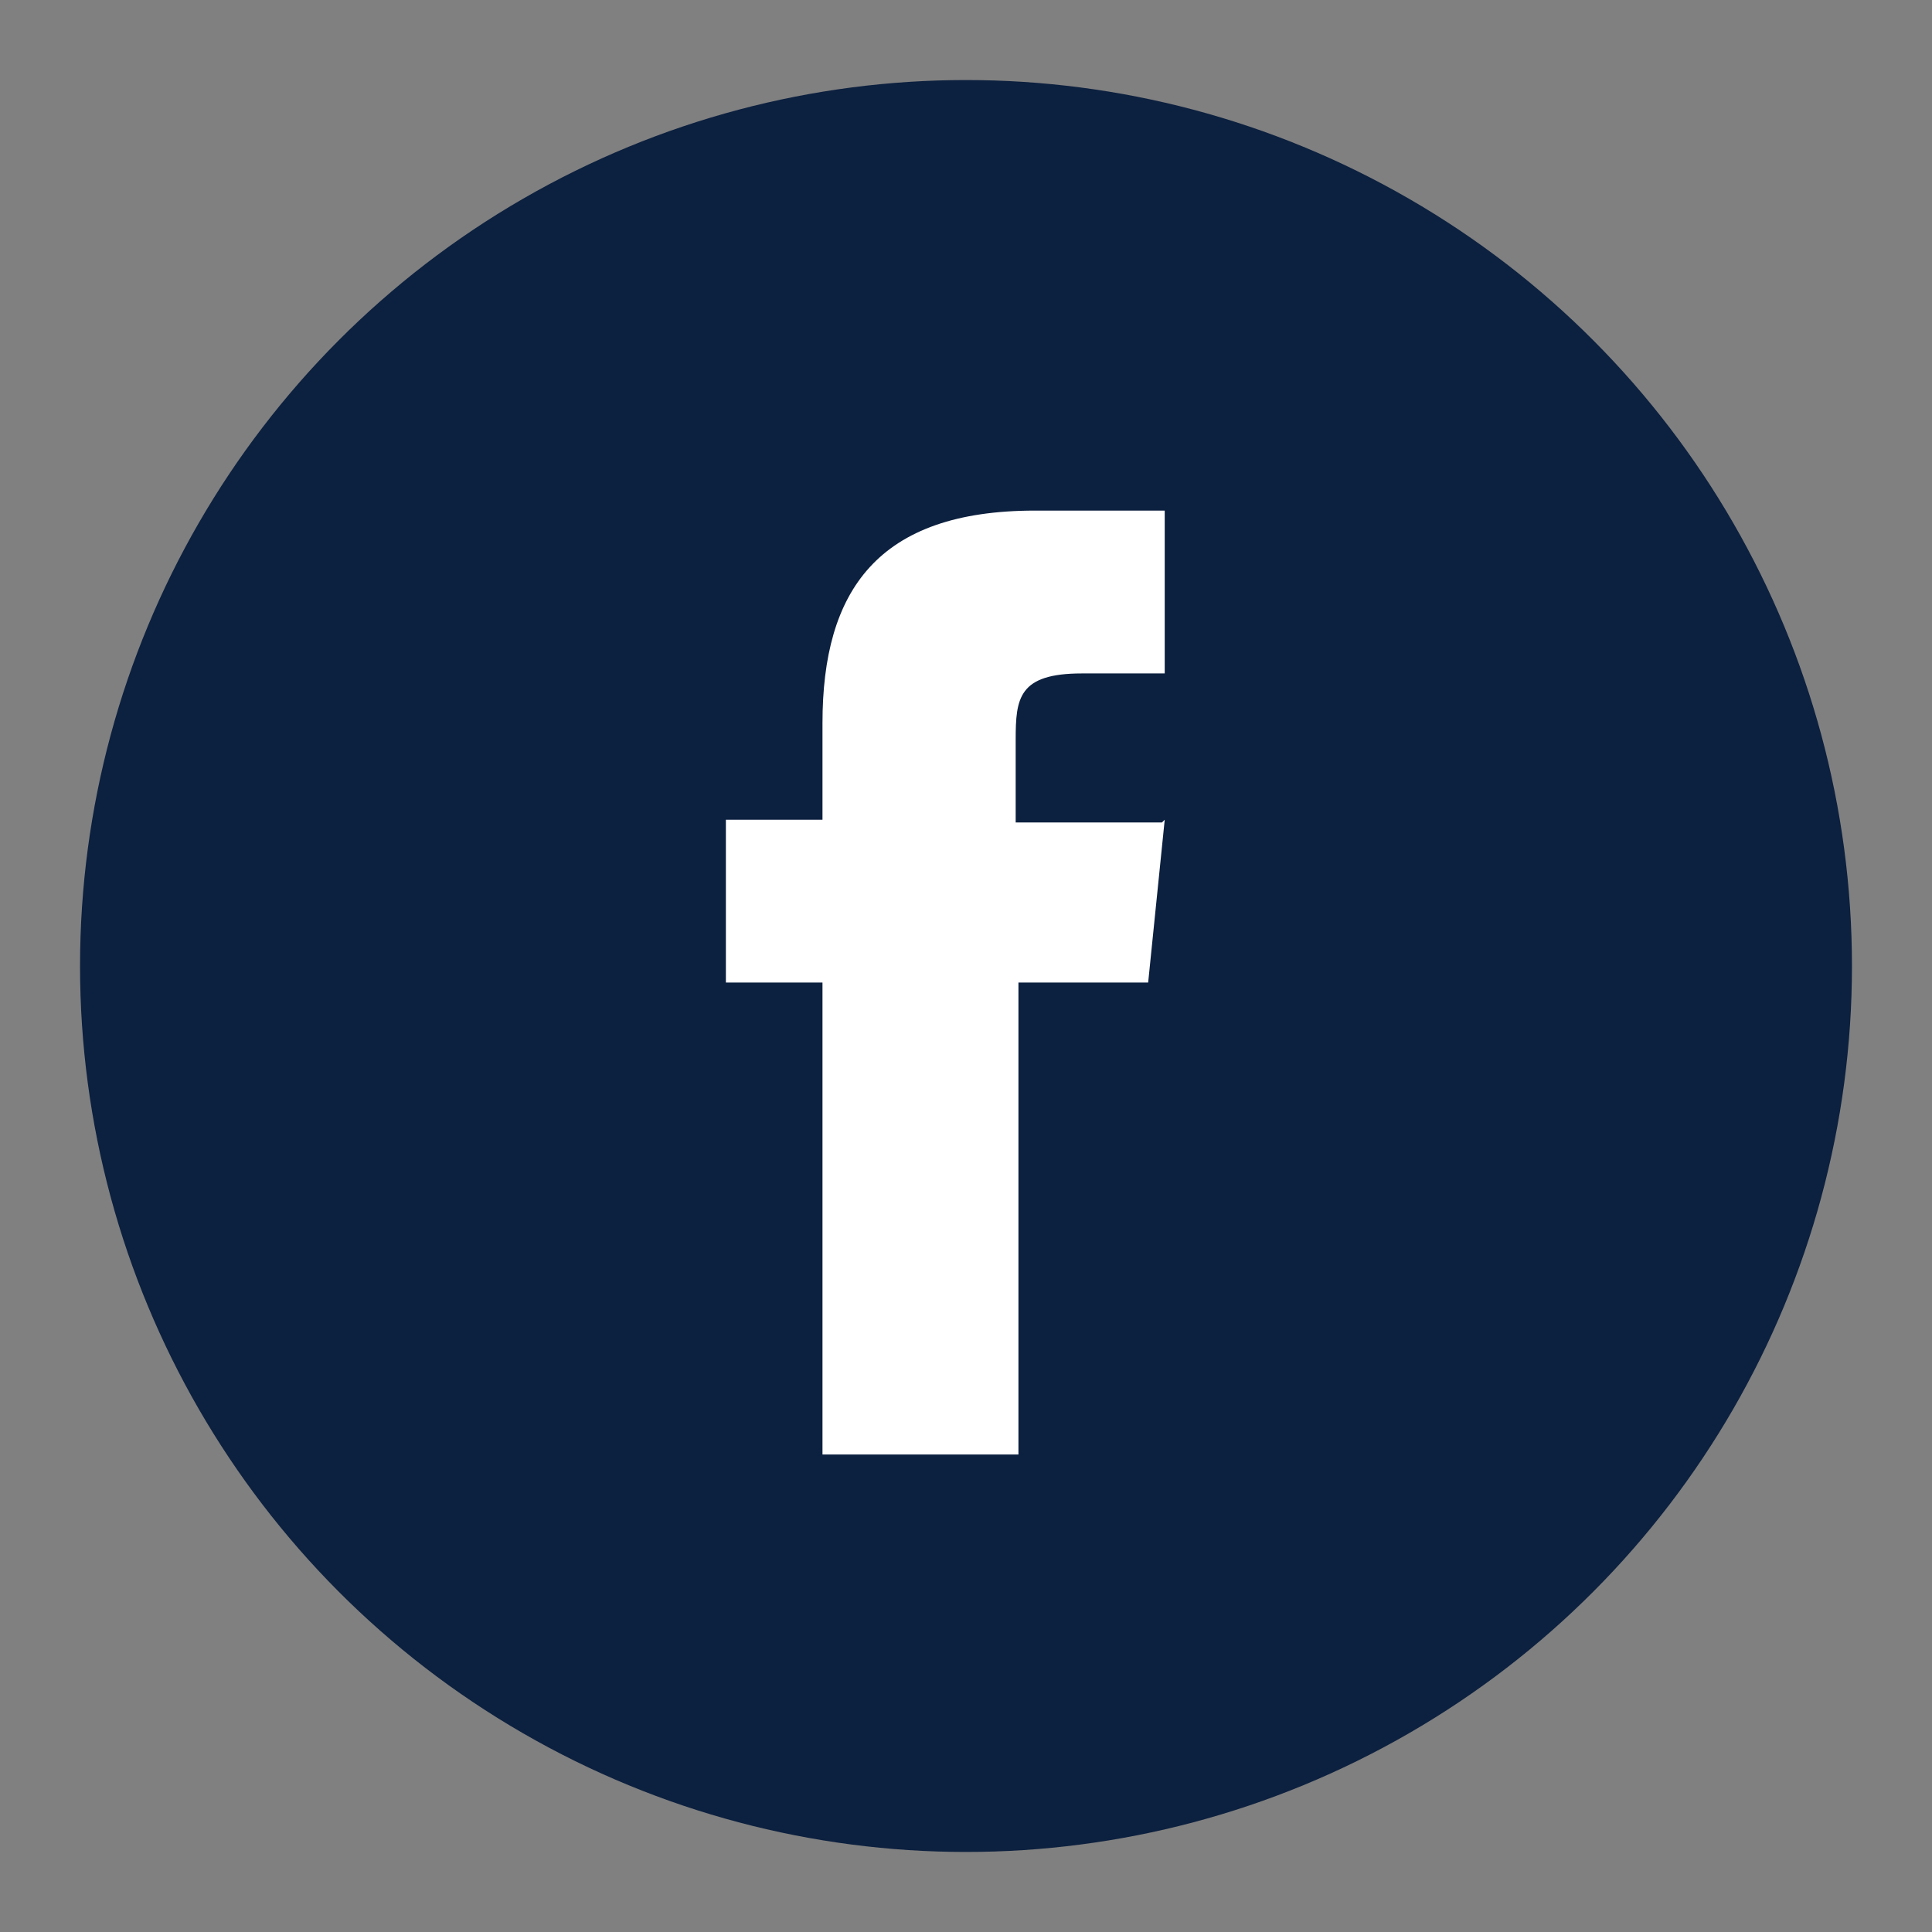
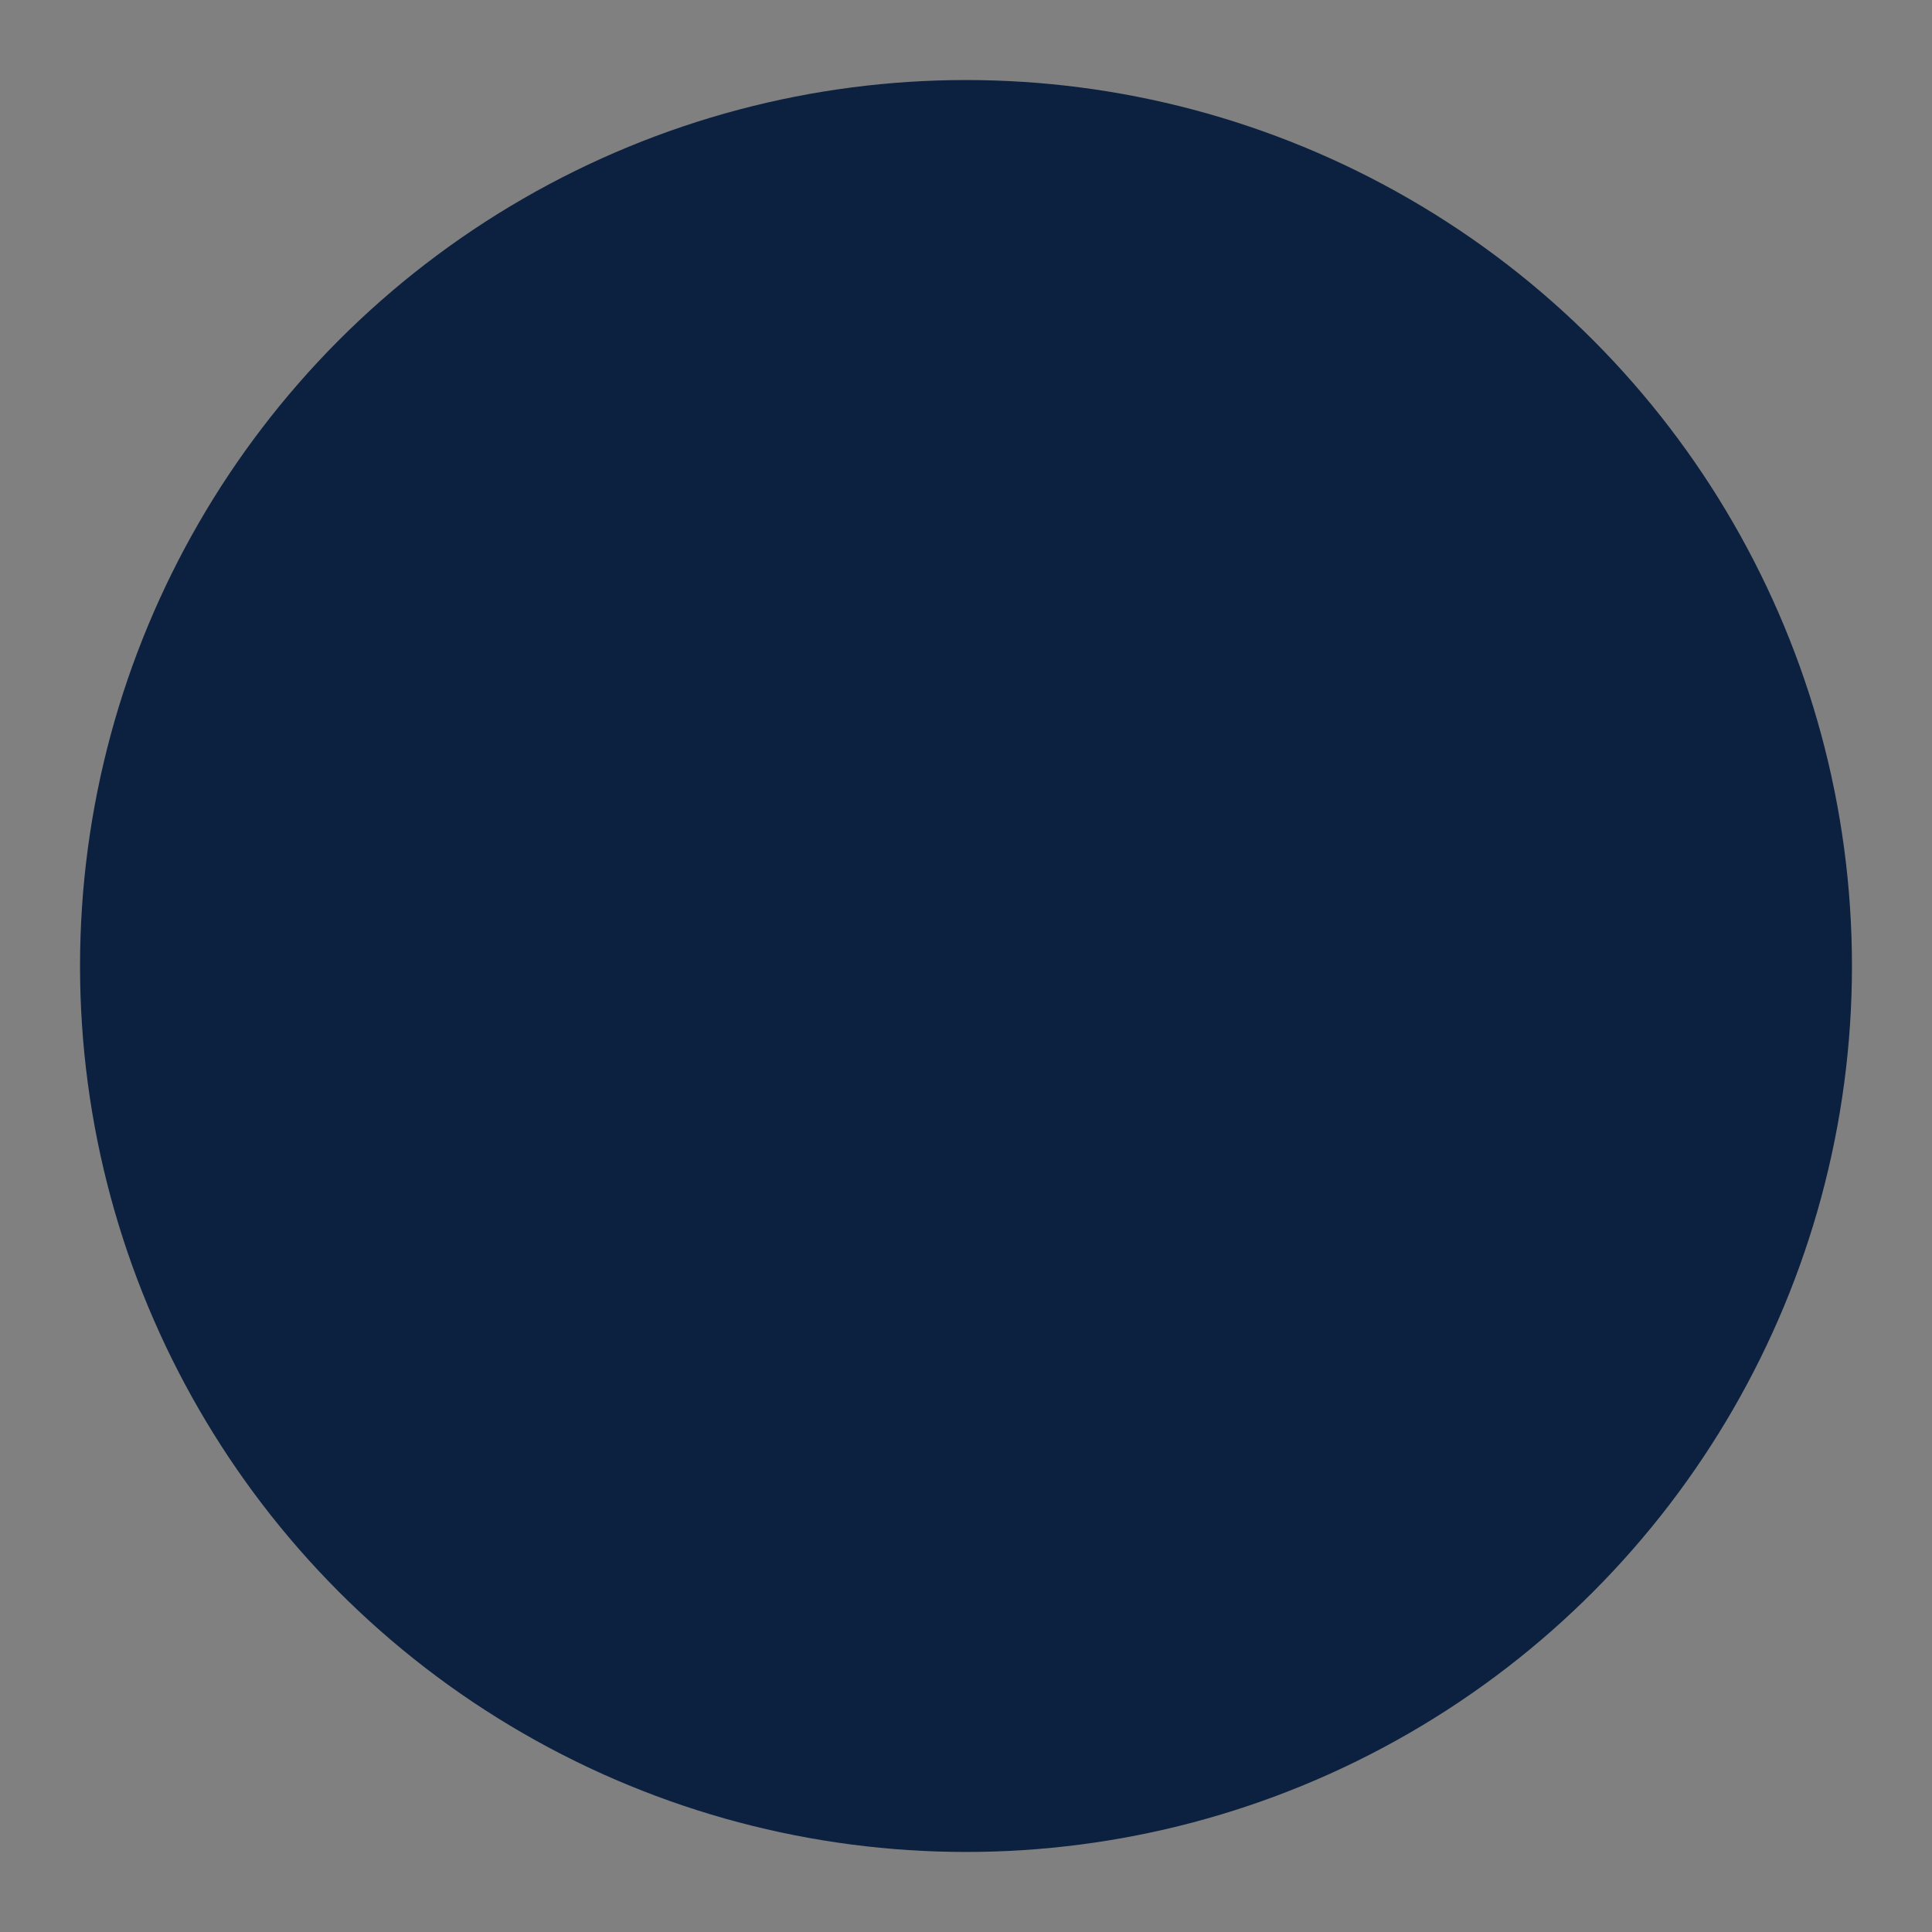
<svg xmlns="http://www.w3.org/2000/svg" id="Layer_2" width="70" height="70" version="1.1" viewBox="0 0 70 70">
  <rect x="0" y="0" width="70" height="70" fill="#808080" stroke="none" />
  <defs>
    <style>
      .st0 {
        fill: #fff;
      }

      .st1 {
        fill: #0c203f;
      }
    </style>
  </defs>
  <g id="Layer_1-2">
    <circle class="st1" cx="35" cy="35" r="32.1" />
-     <path class="st0" d="M42.1,29.8h-5.3v-3c0-1.5.1-2.4,2.4-2.4h3v-5.9h0s-4.7,0-4.7,0c-5.7,0-7.7,2.9-7.7,7.7v3.5h-3.5v5.9h3.5v17.1h7.1v-17.1h4.7l.6-5.9Z" />
  </g>
</svg>